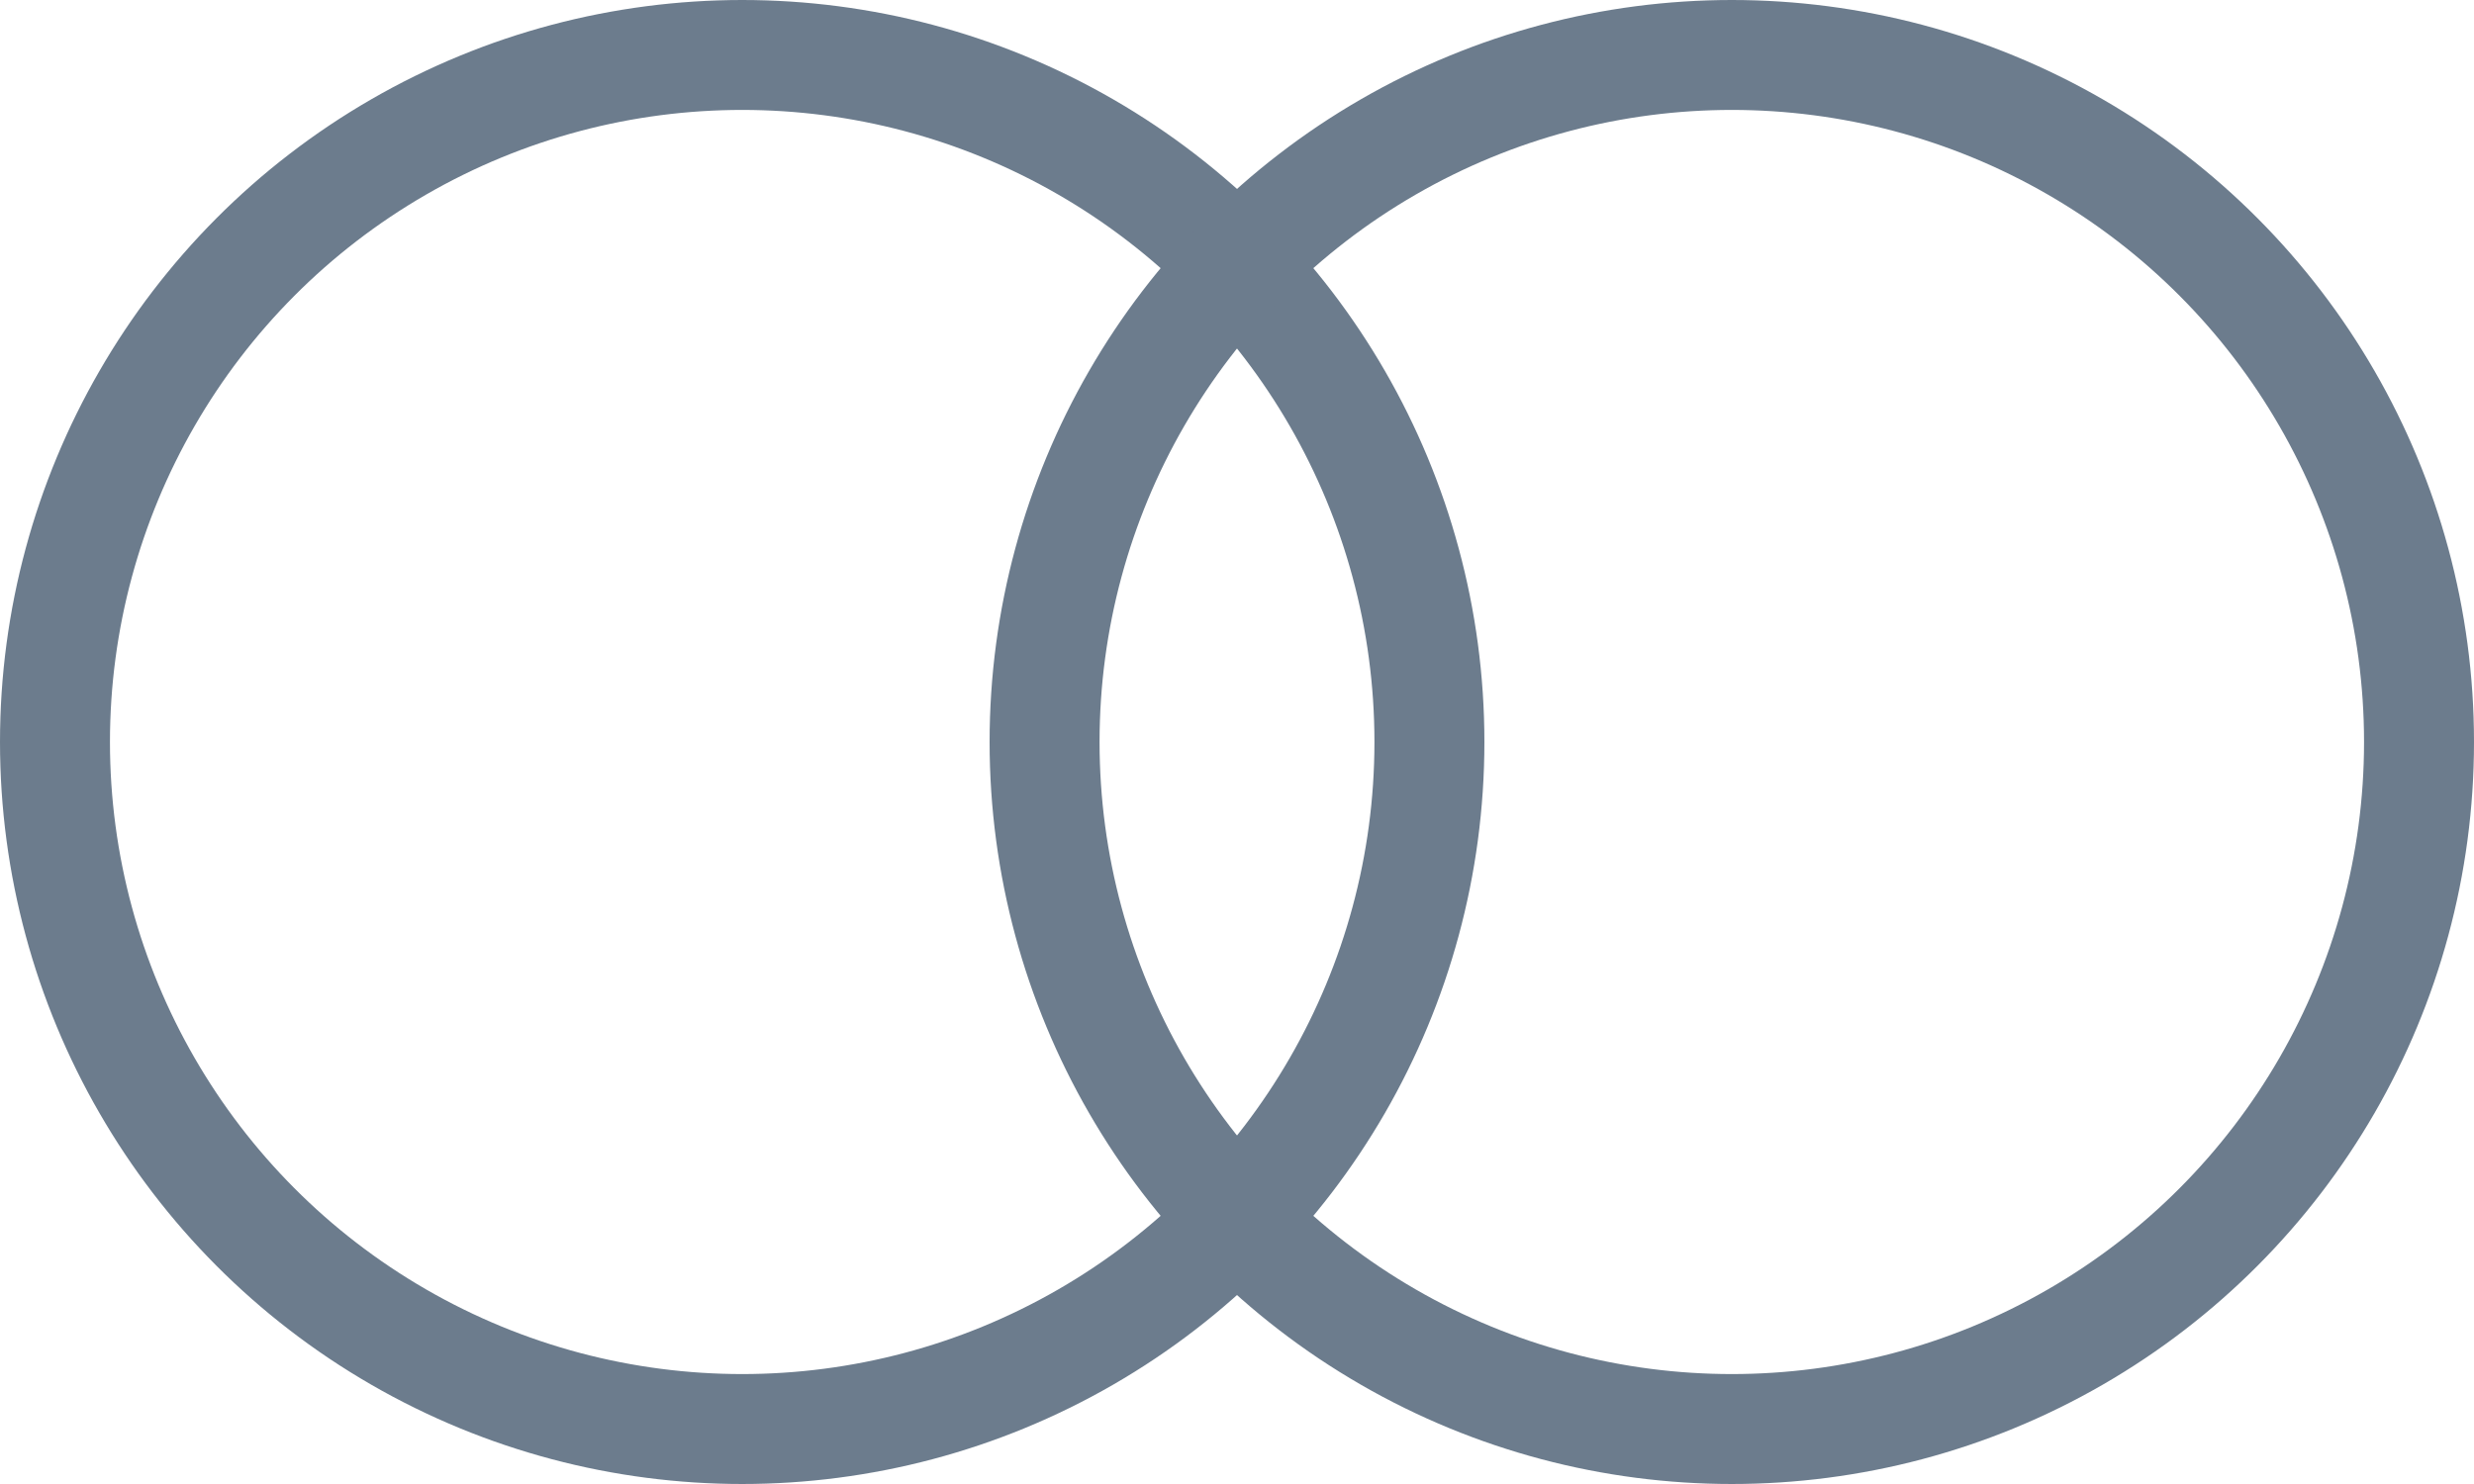
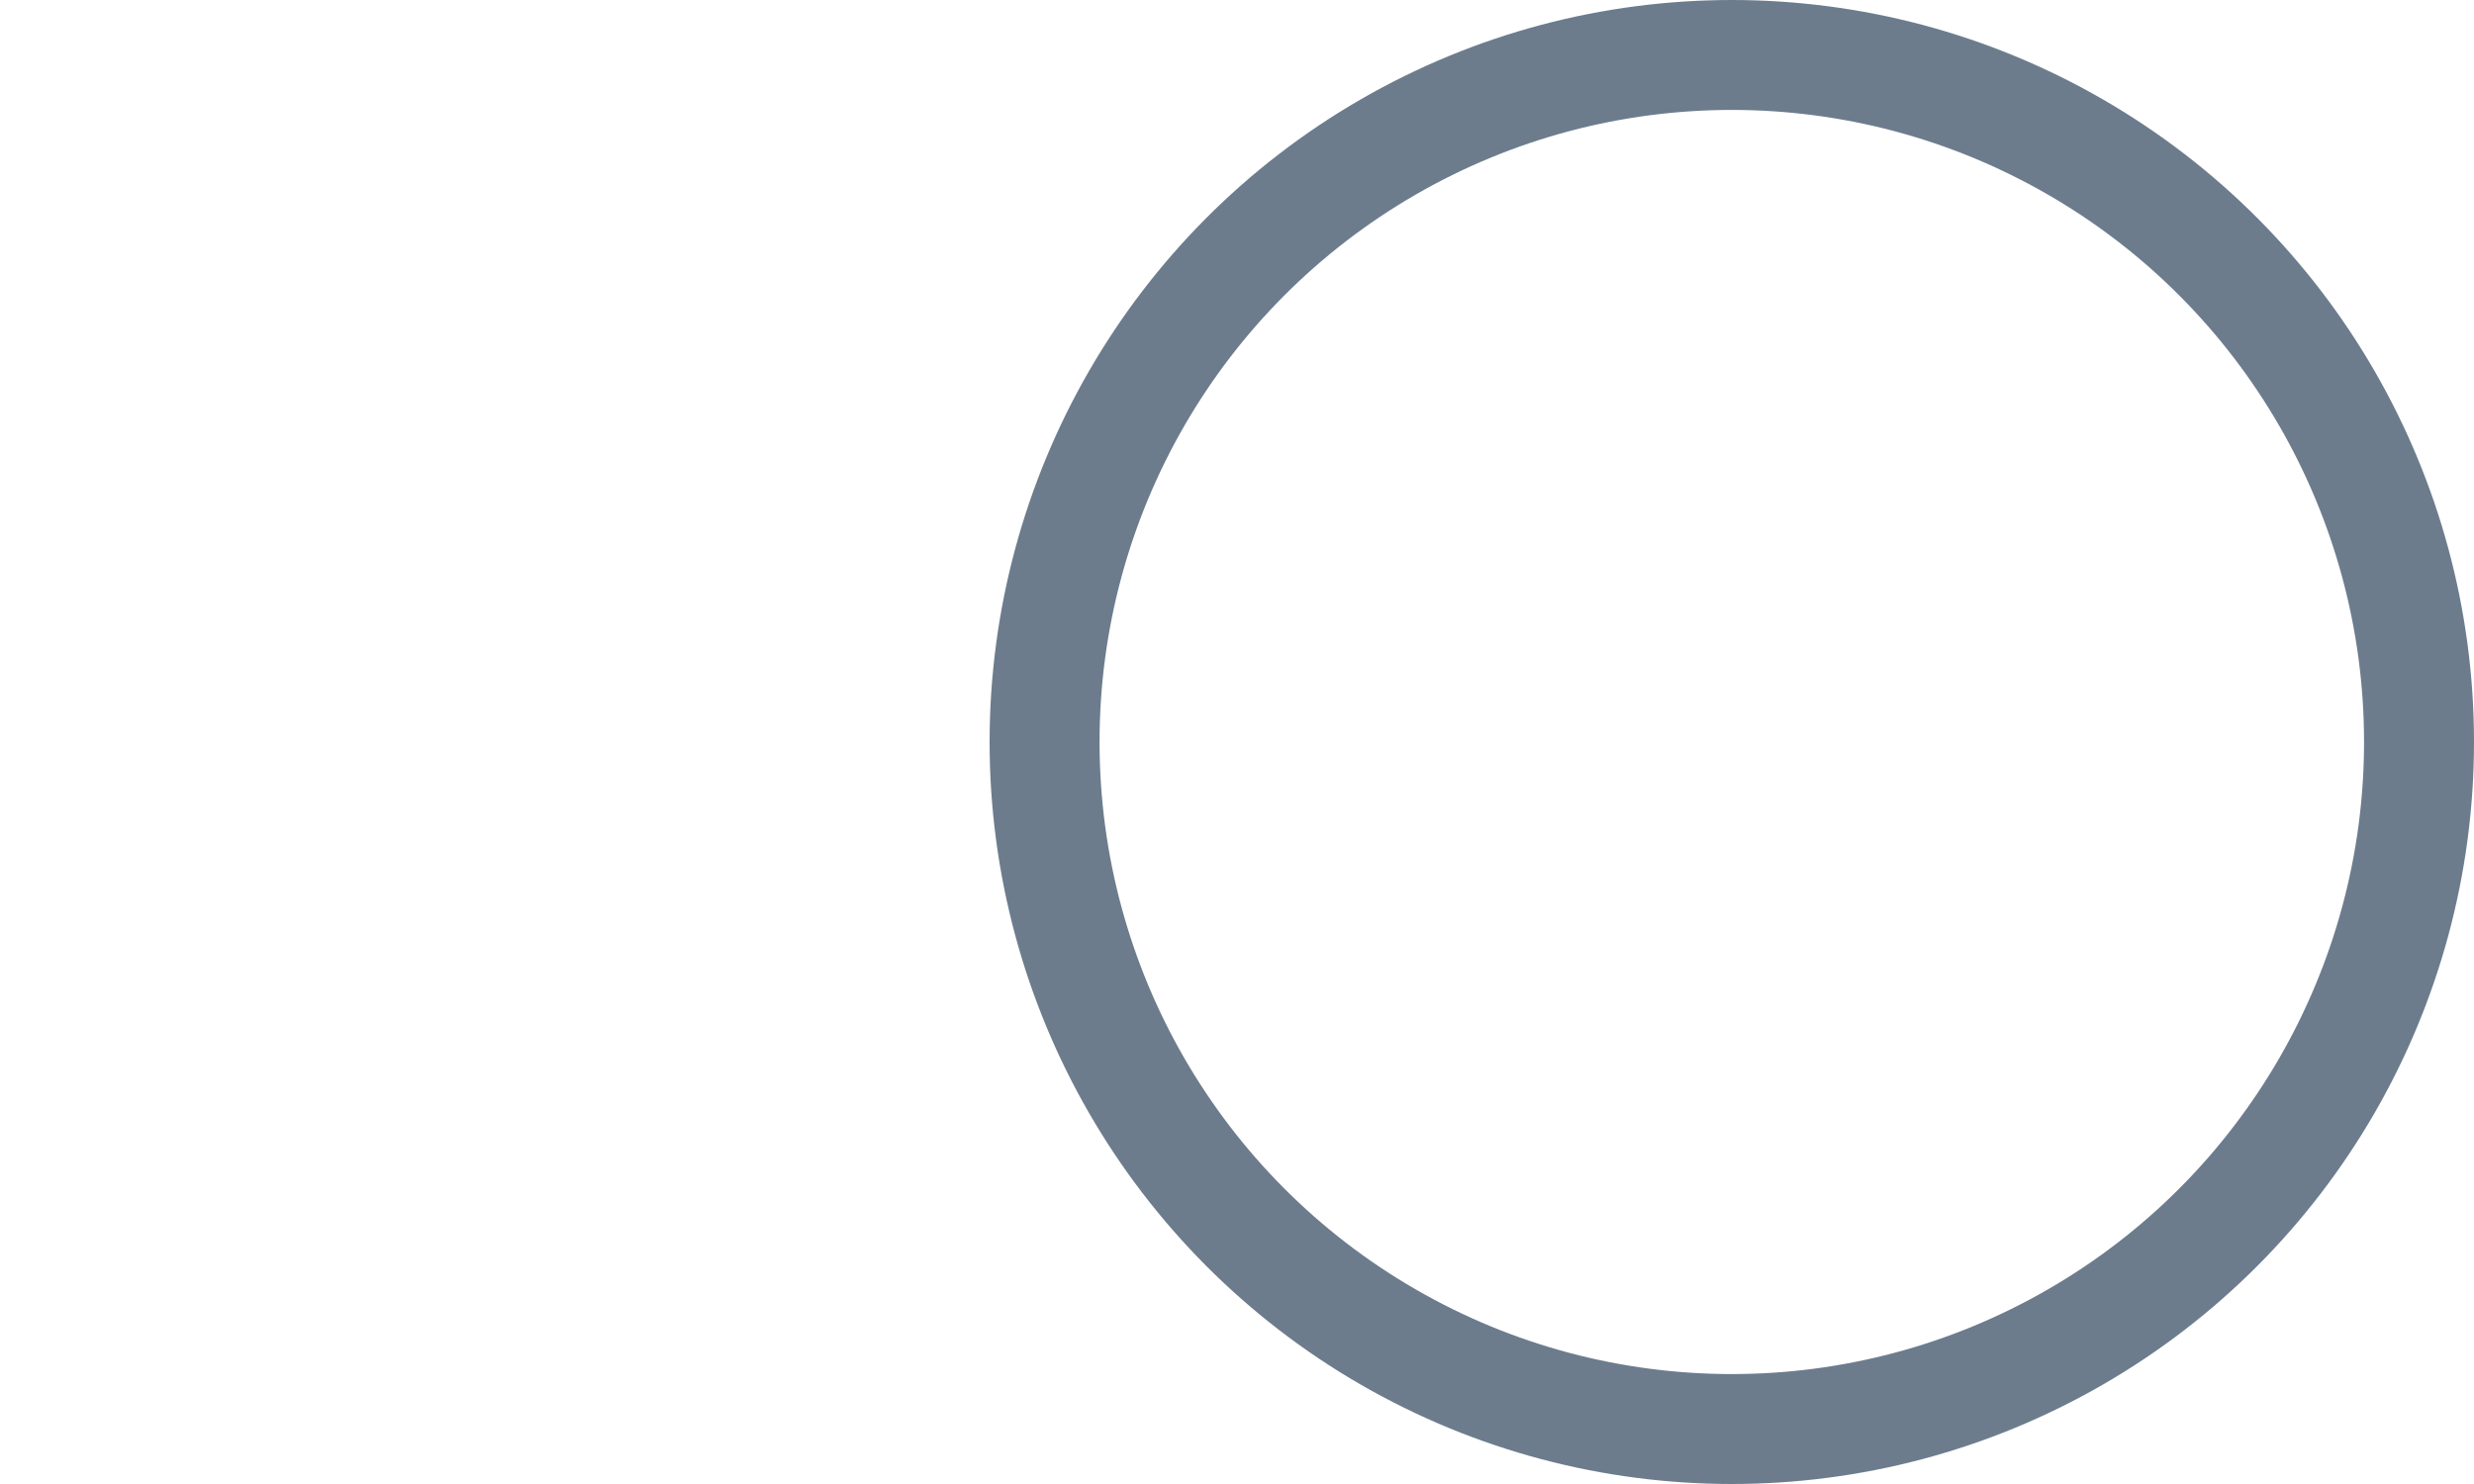
<svg xmlns="http://www.w3.org/2000/svg" width="45px" height="27px" viewBox="0 0 45 27" version="1.1">
  <title>Group 17</title>
  <desc>Created with Sketch.</desc>
  <defs />
  <g id="Matrimony-rings" stroke="none" stroke-width="1" fill="none" fill-rule="evenodd">
    <g id="Catálogo-argollas-DT" transform="translate(-248, -23)" fill-rule="nonzero" stroke="#6C7C8D" stroke-width="2">
      <g id="Group-14">
        <g id="Group-7" transform="translate(220, 0)">
          <g id="Group-17" transform="translate(29, 24)">
-             <circle id="Oval-2" cx="12.5" cy="12.5" r="12.5" />
            <circle id="Oval-2-Copy" cx="30.5" cy="12.5" r="12.5" />
          </g>
        </g>
      </g>
    </g>
  </g>
</svg>